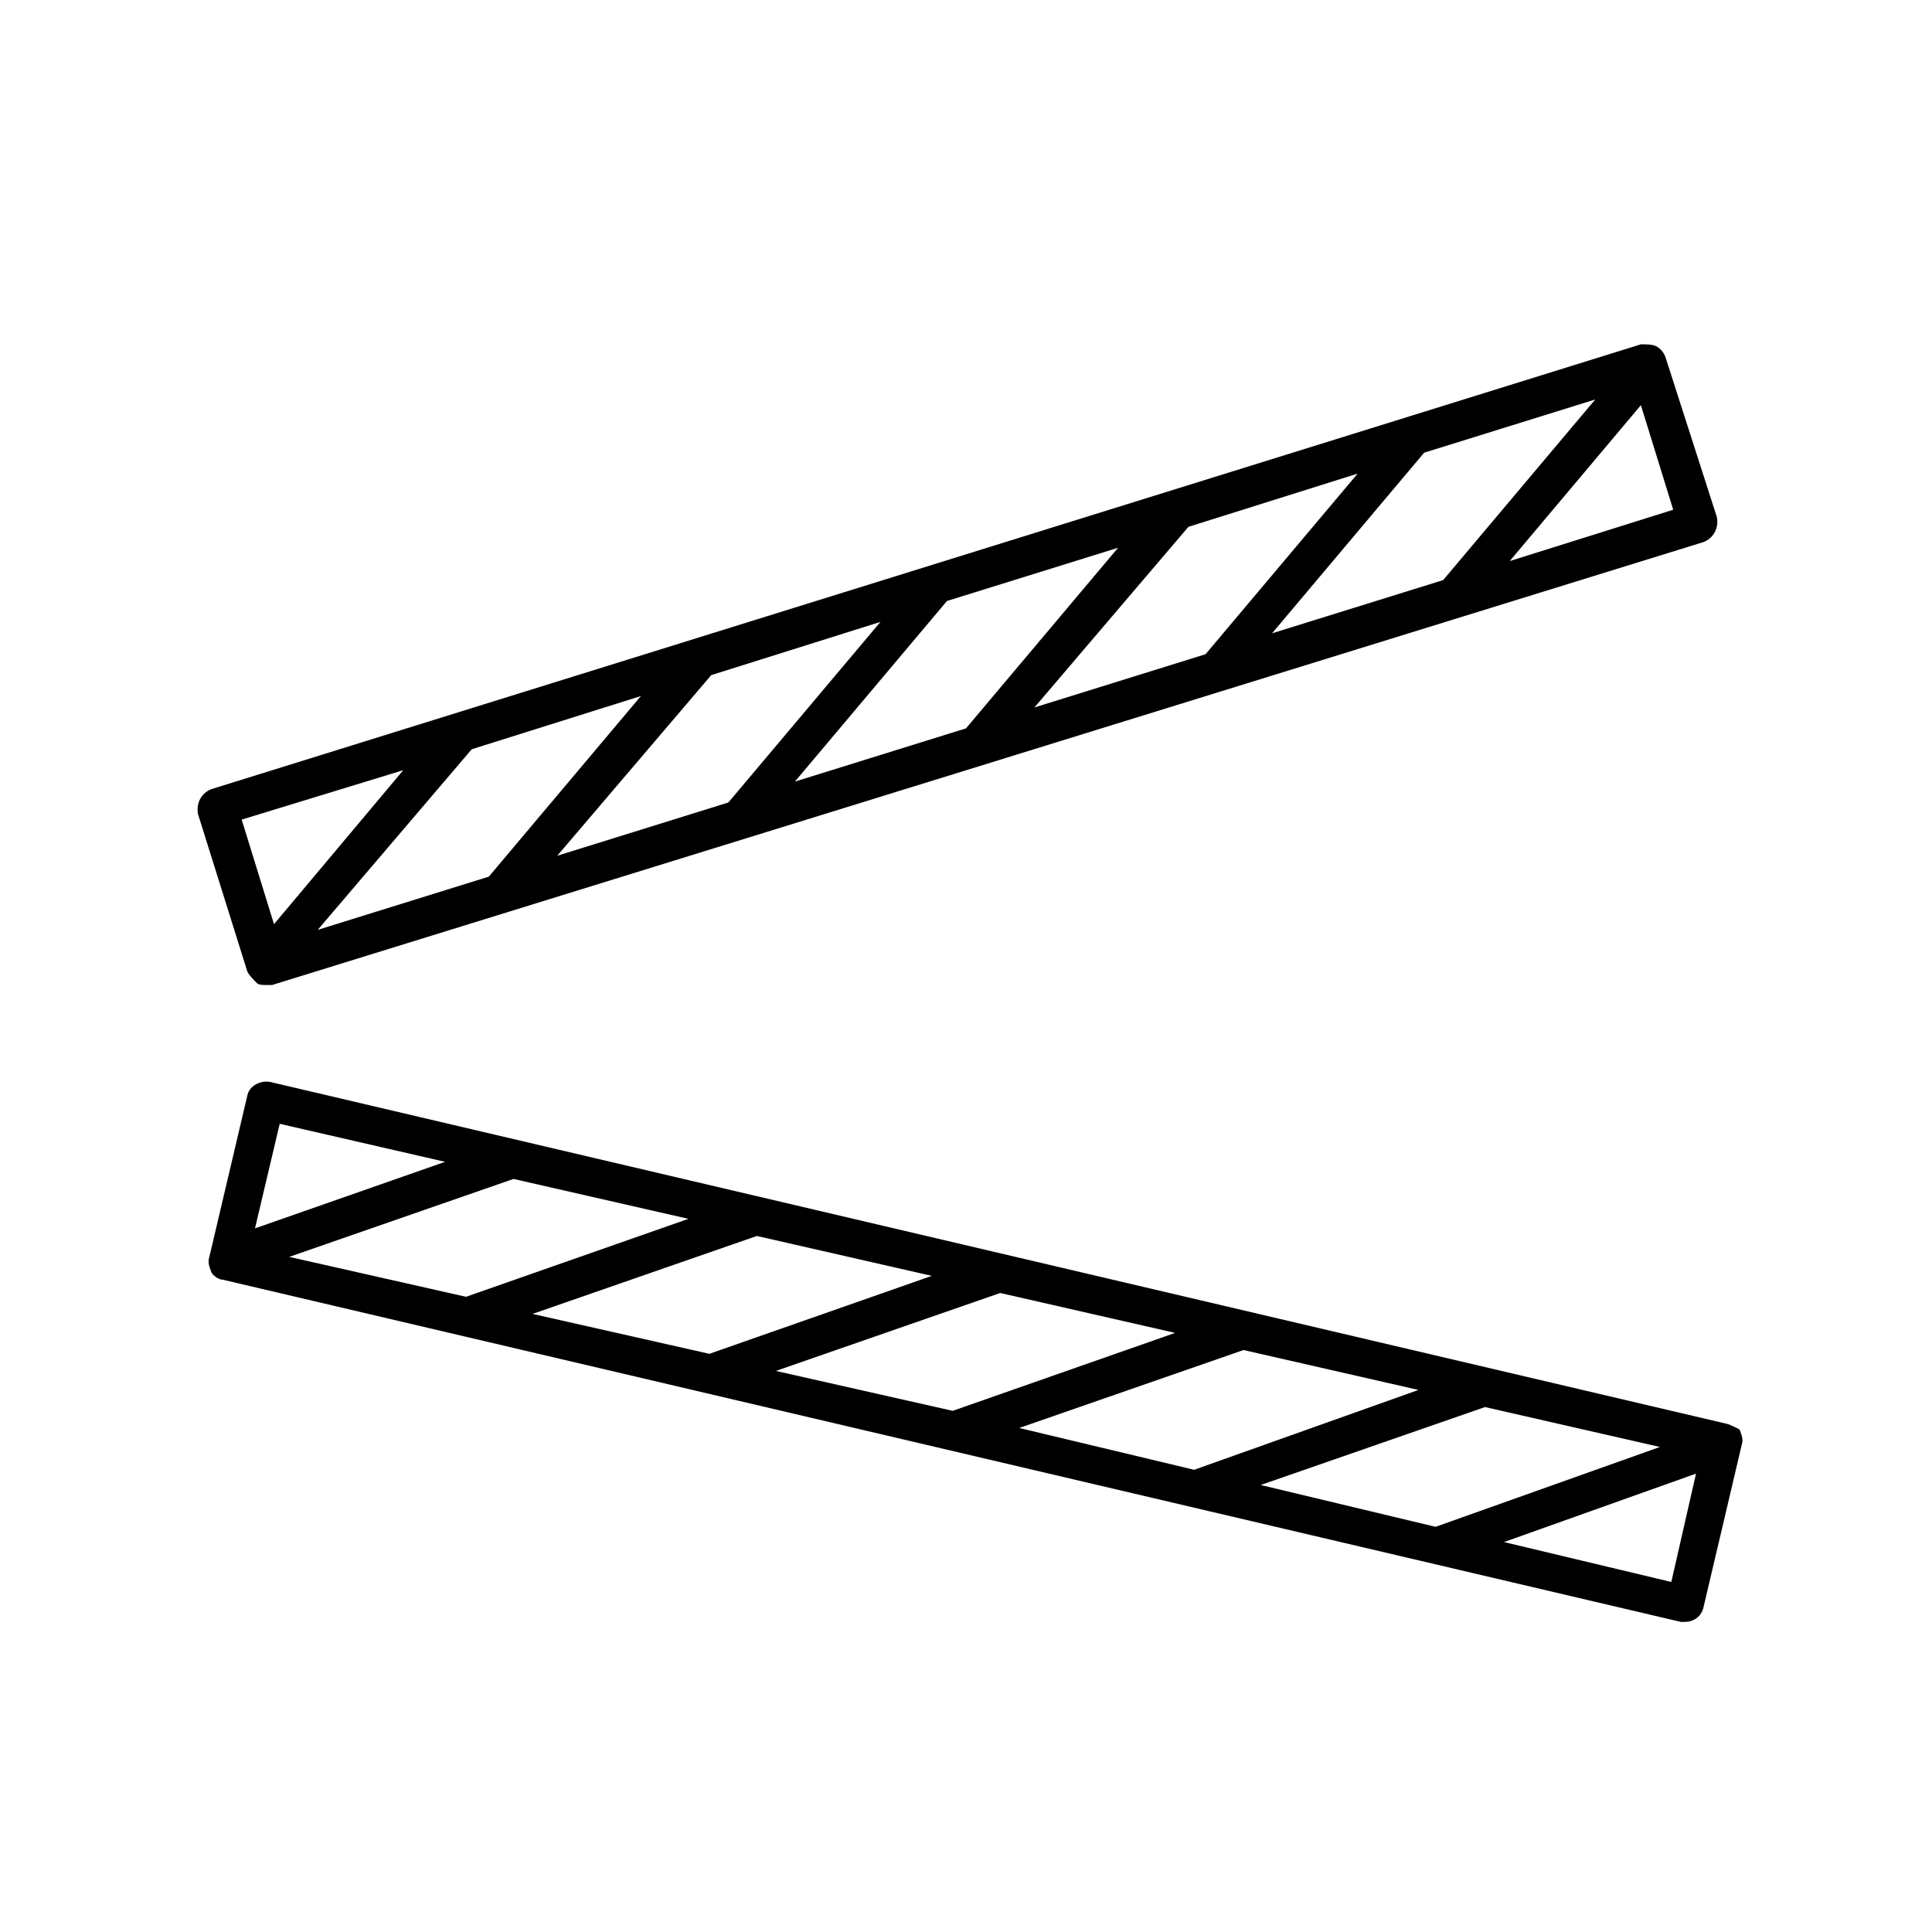
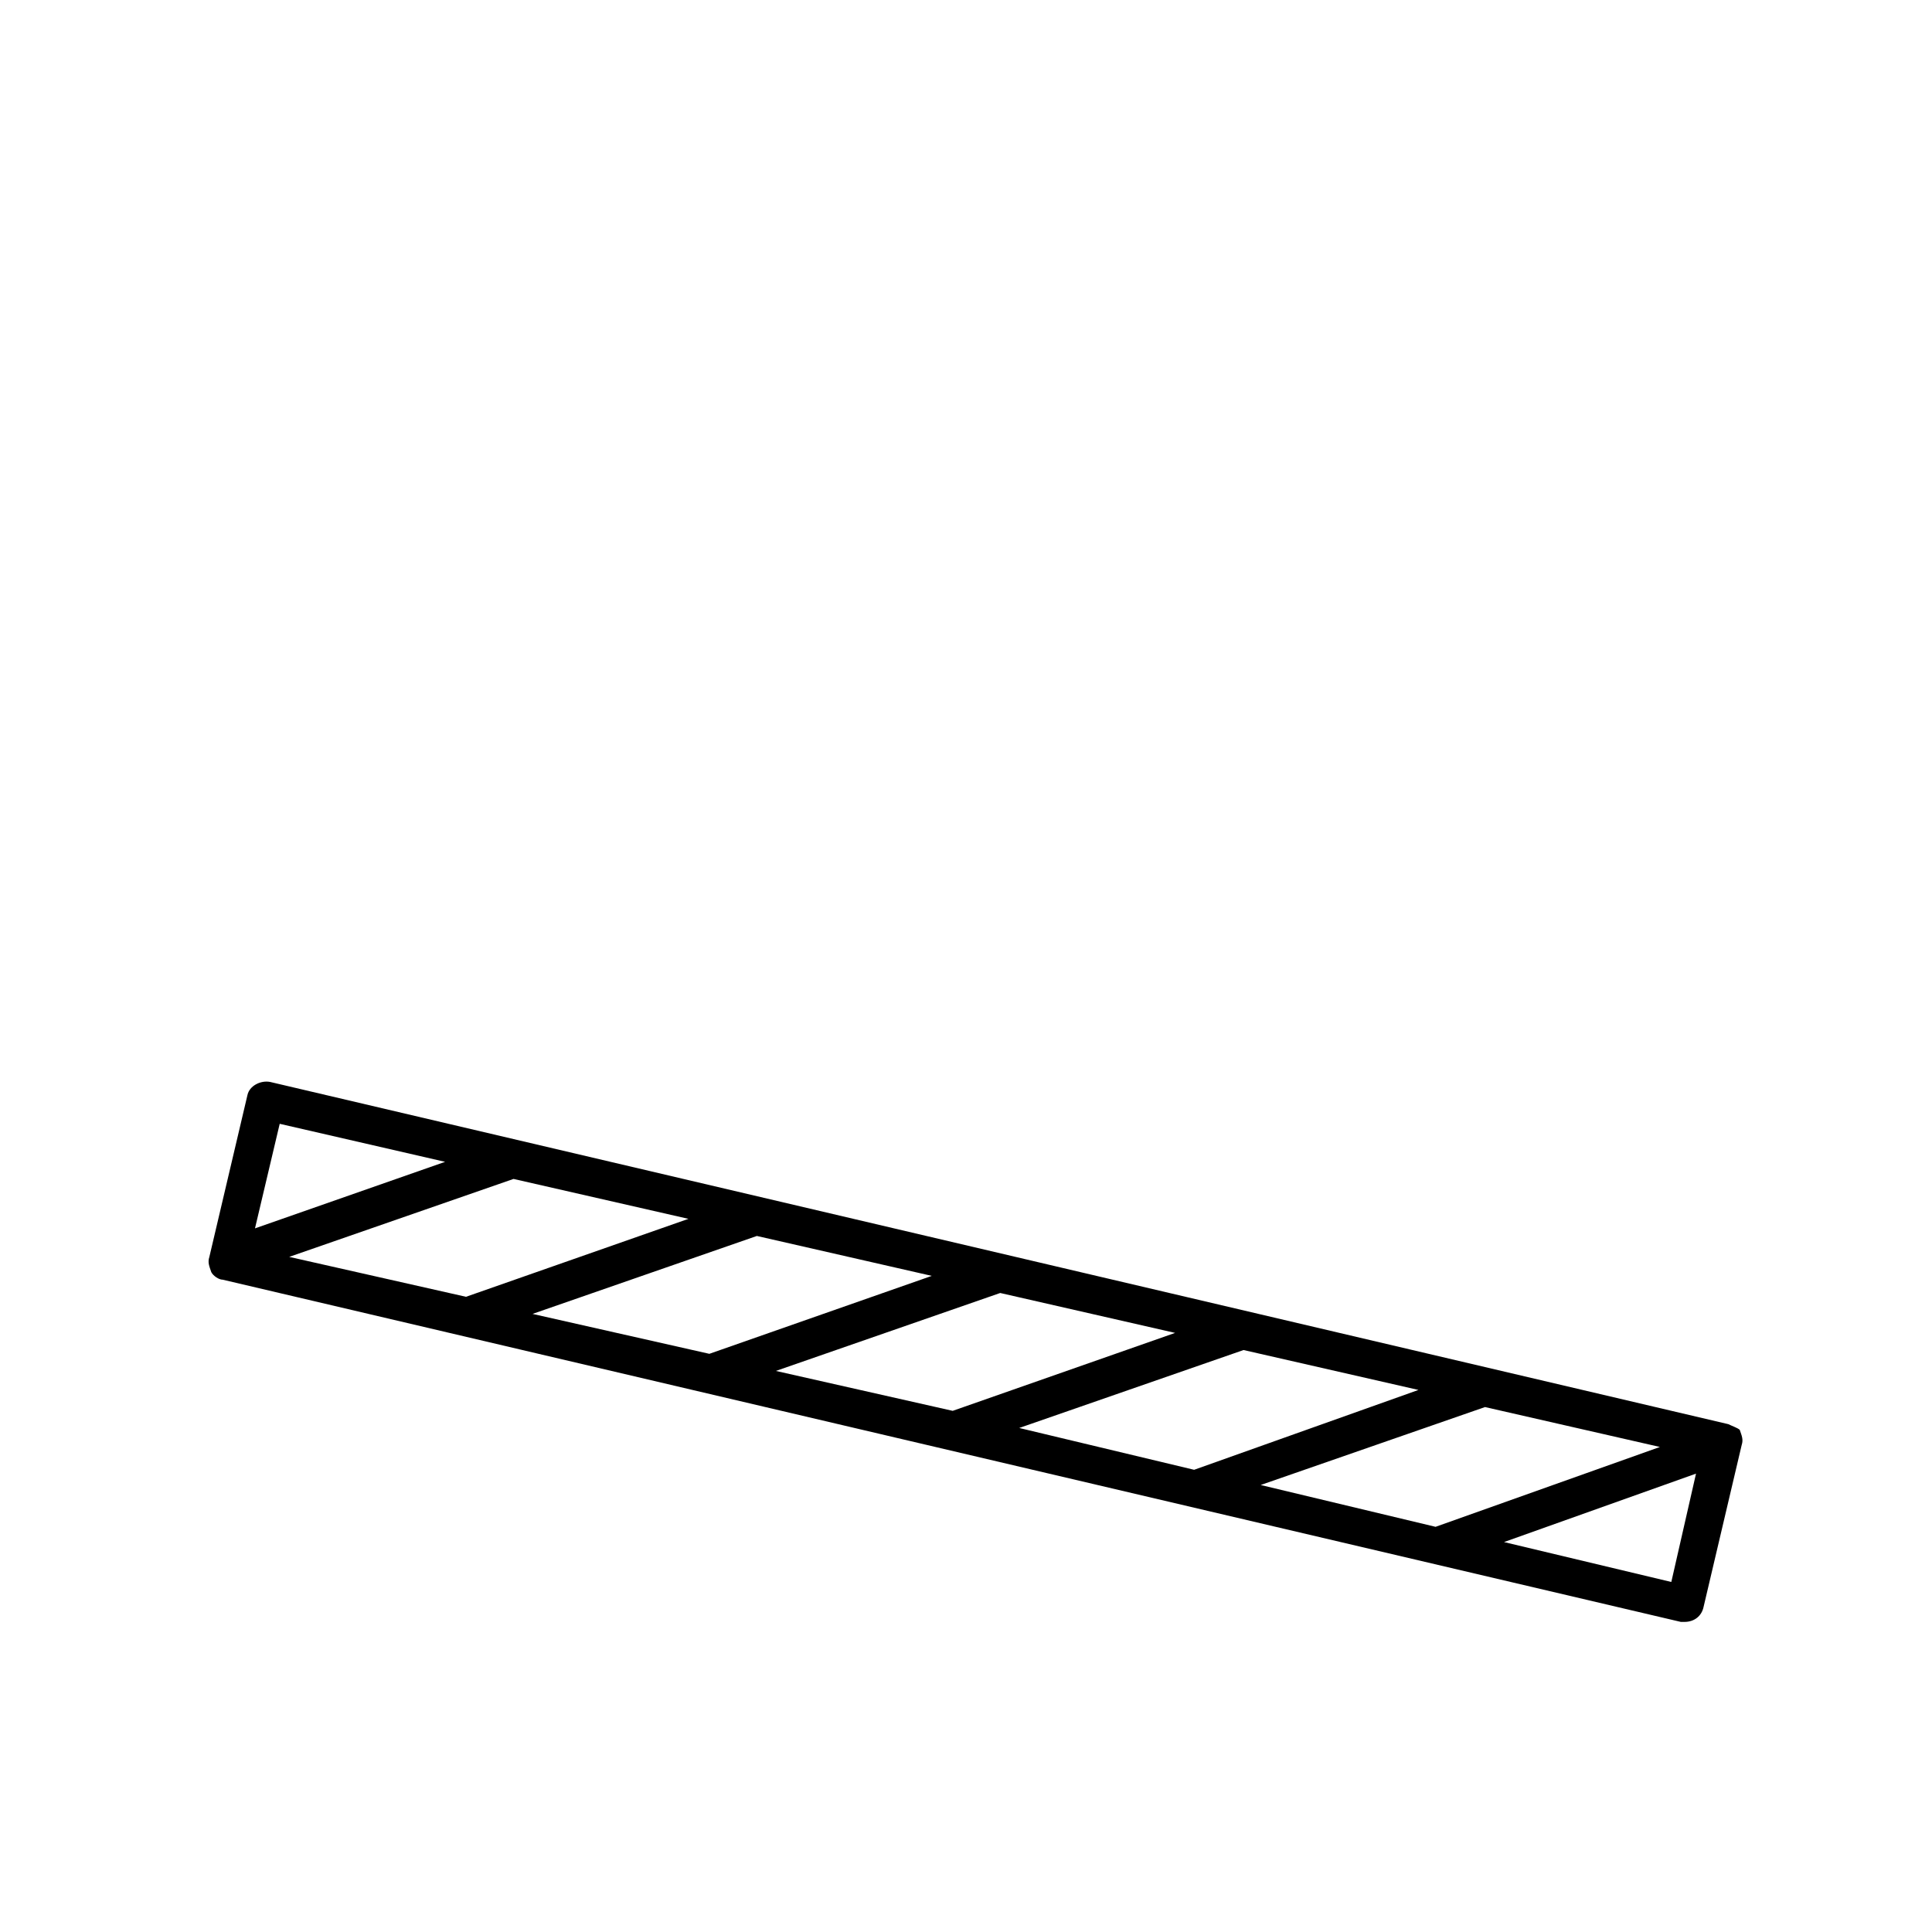
<svg xmlns="http://www.w3.org/2000/svg" fill="#000000" width="800px" height="800px" version="1.1" viewBox="144 144 512 512">
  <g>
-     <path d="m212.08 404.53c0.504 0.504 1.512 0.504 2.519 0.504h1.512l379.37-117.39c2.519-1.008 4.031-3.527 3.527-6.551l-13.602-42.316c-0.504-1.512-1.512-2.519-2.519-3.023-1.008-0.504-2.519-0.504-4.031-0.504l-378.87 117.89c-2.519 1.008-4.031 3.527-3.527 6.551l13.098 41.816c0.508 1.004 1.516 2.012 2.523 3.019zm101.77-76.074-40.305 47.863-45.344 14.105 40.809-47.863zm63.48-19.648-40.305 47.863-45.344 14.105 40.809-47.863zm62.977-19.648-40.305 47.863-45.344 14.105 40.305-47.863zm63.48-19.648-40.305 47.863-45.344 14.105 40.809-47.863zm62.973-19.648-40.305 47.863-45.344 14.105 40.305-47.863zm-22.668 42.824 34.762-41.312 8.566 27.711zm-293.22 55.418-34.258 40.809-8.566-27.711z" />
    <path d="m602.03 521.42-386.42-90.688c-2.519-0.504-5.543 1.008-6.047 3.527l-10.078 42.824c-0.504 1.512 0 2.519 0.504 4.031 0.504 1.008 2.016 2.016 3.023 2.016l386.42 90.688h1.008c2.519 0 4.535-1.512 5.039-4.031l10.078-42.824c0.504-1.512 0-2.519-0.504-4.031-0.504-0.504-2.016-1.008-3.023-1.512zm-77.586 27.203-46.352-11.082 59.449-20.656 46.352 10.578-59.449 21.16c0.5 0 0.5 0 0 0zm-110.34-26.195 59.449-20.656 46.352 10.578-59.449 21.16zm-64.488-15.117 59.449-20.656 46.352 10.578-58.945 20.656zm-64.488-15.113 59.449-20.656 46.352 10.578-58.945 20.656zm-64.488-15.113 59.449-20.656 46.352 10.578-58.945 20.656zm-2.516-35.266 43.832 10.078-50.383 17.633zm368.79 121.42-44.336-10.578 50.883-18.137z" />
  </g>
</svg>